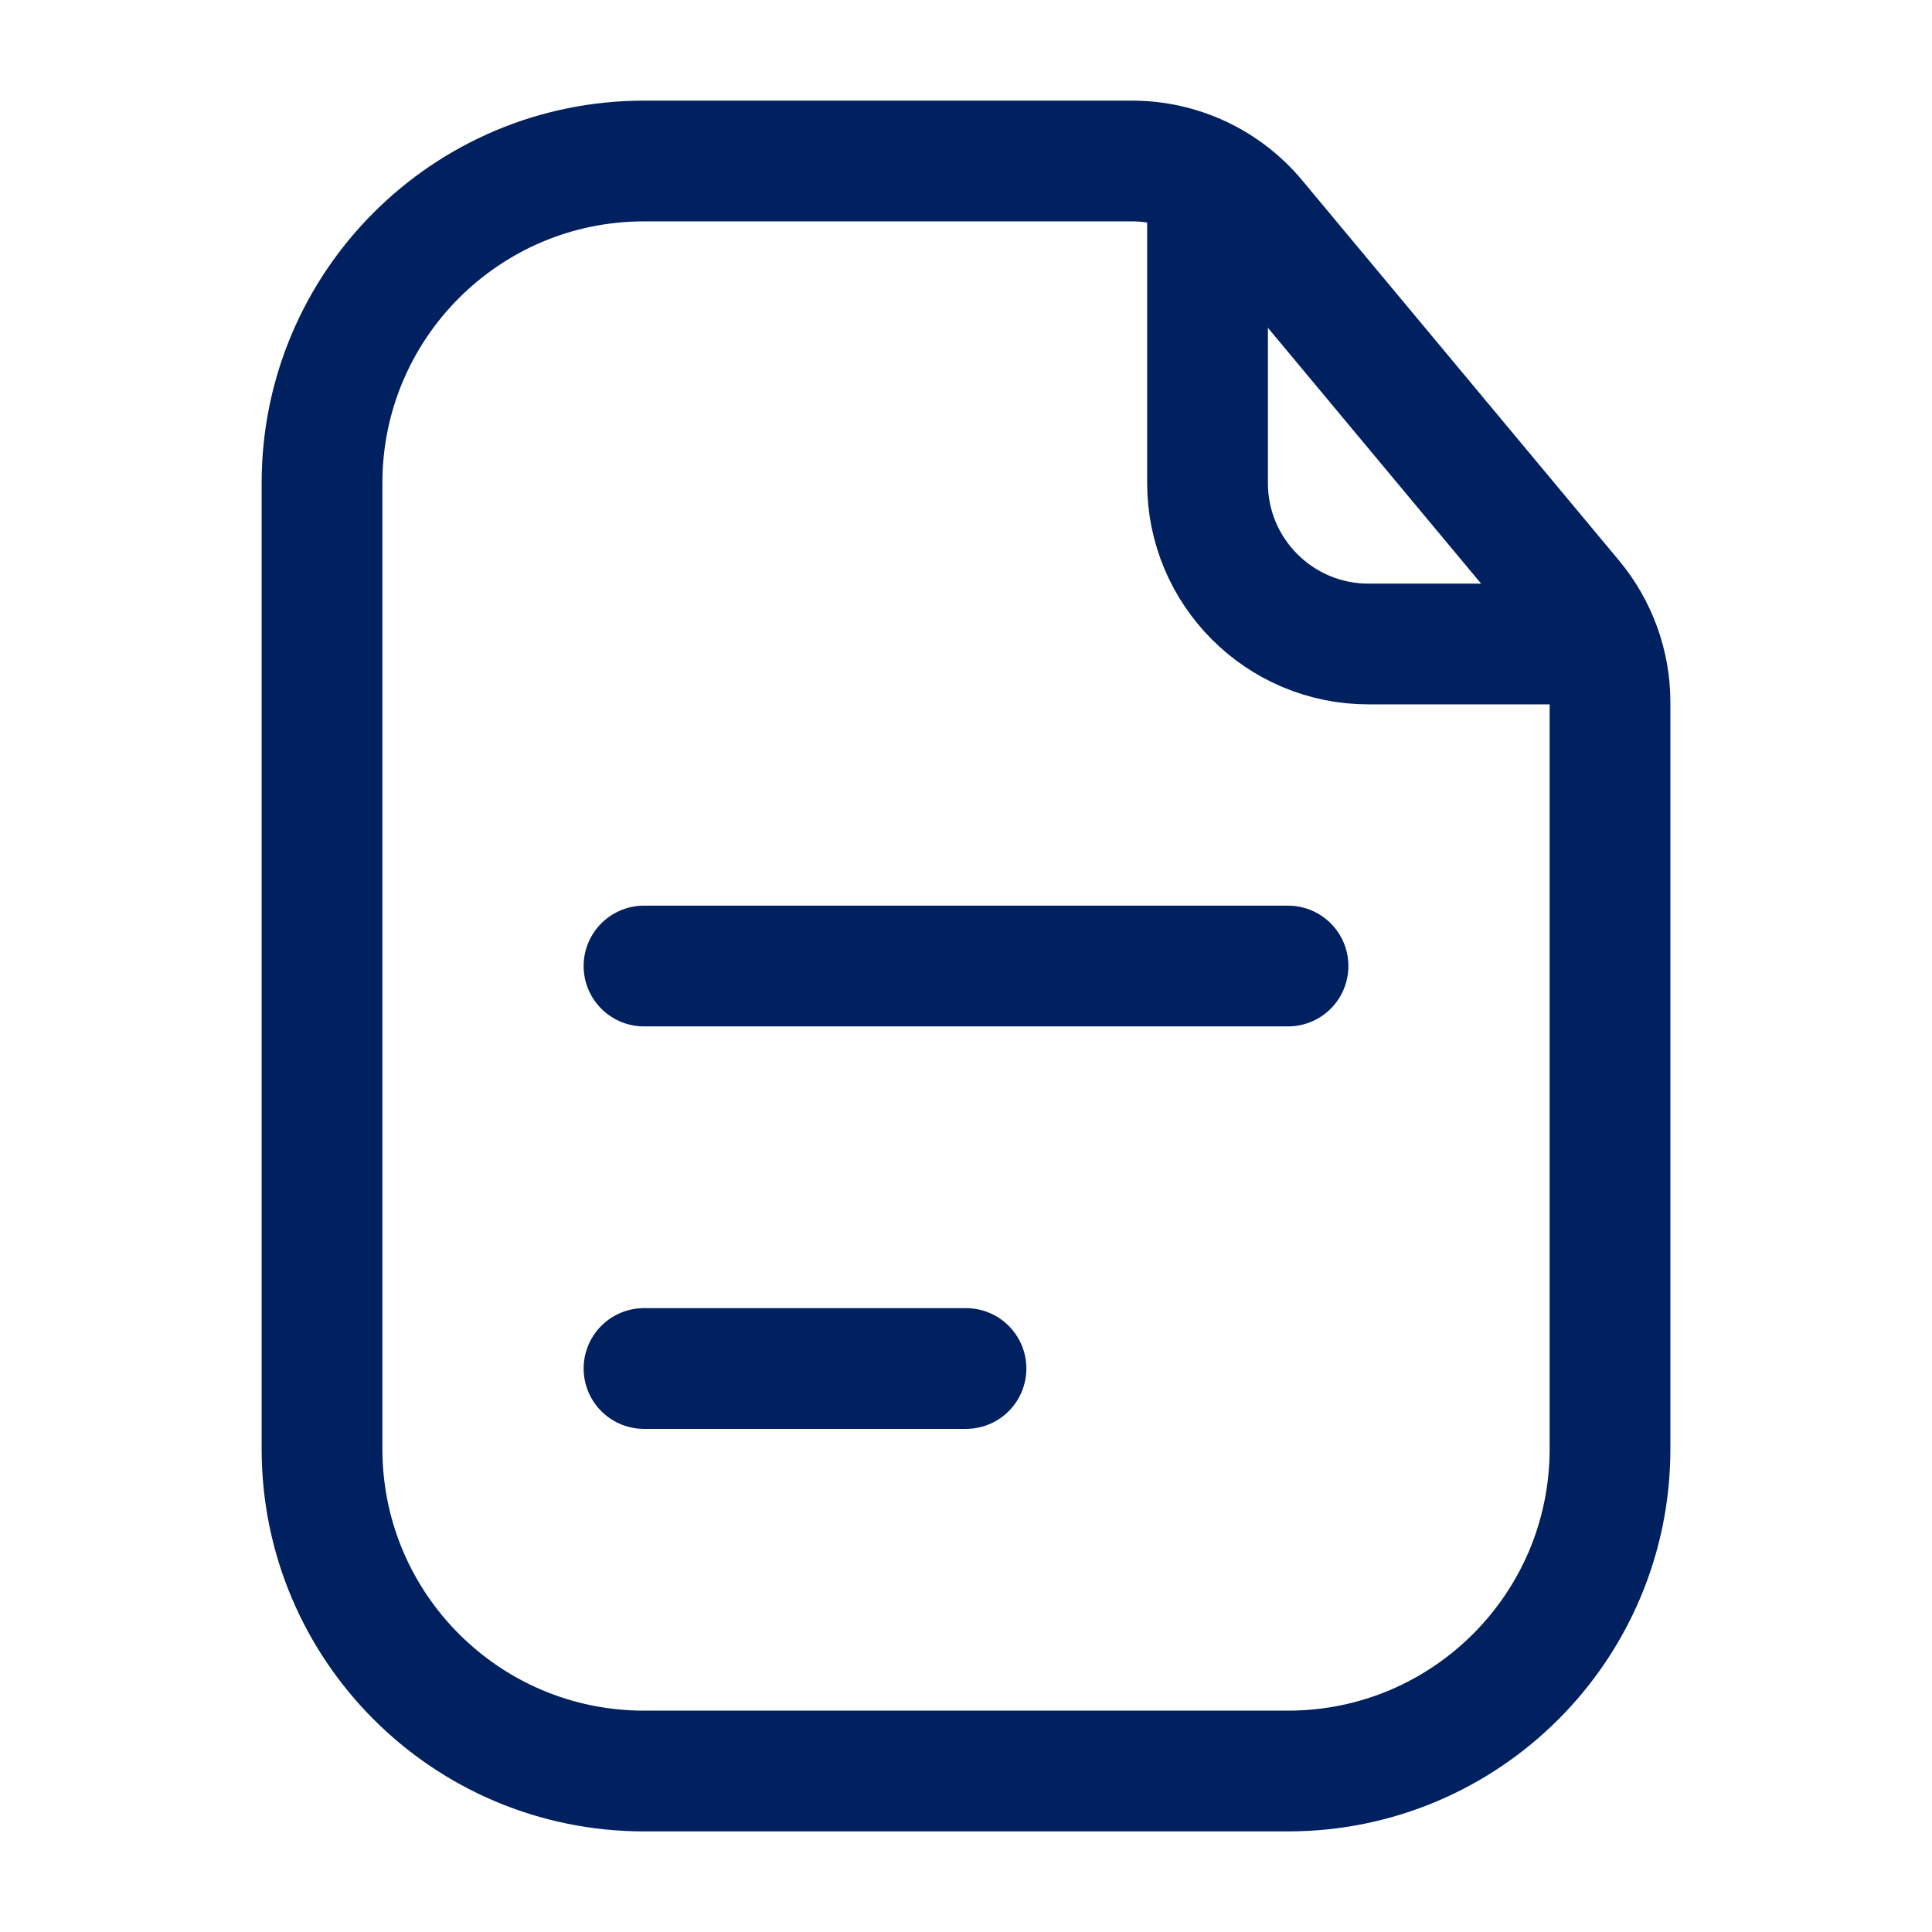
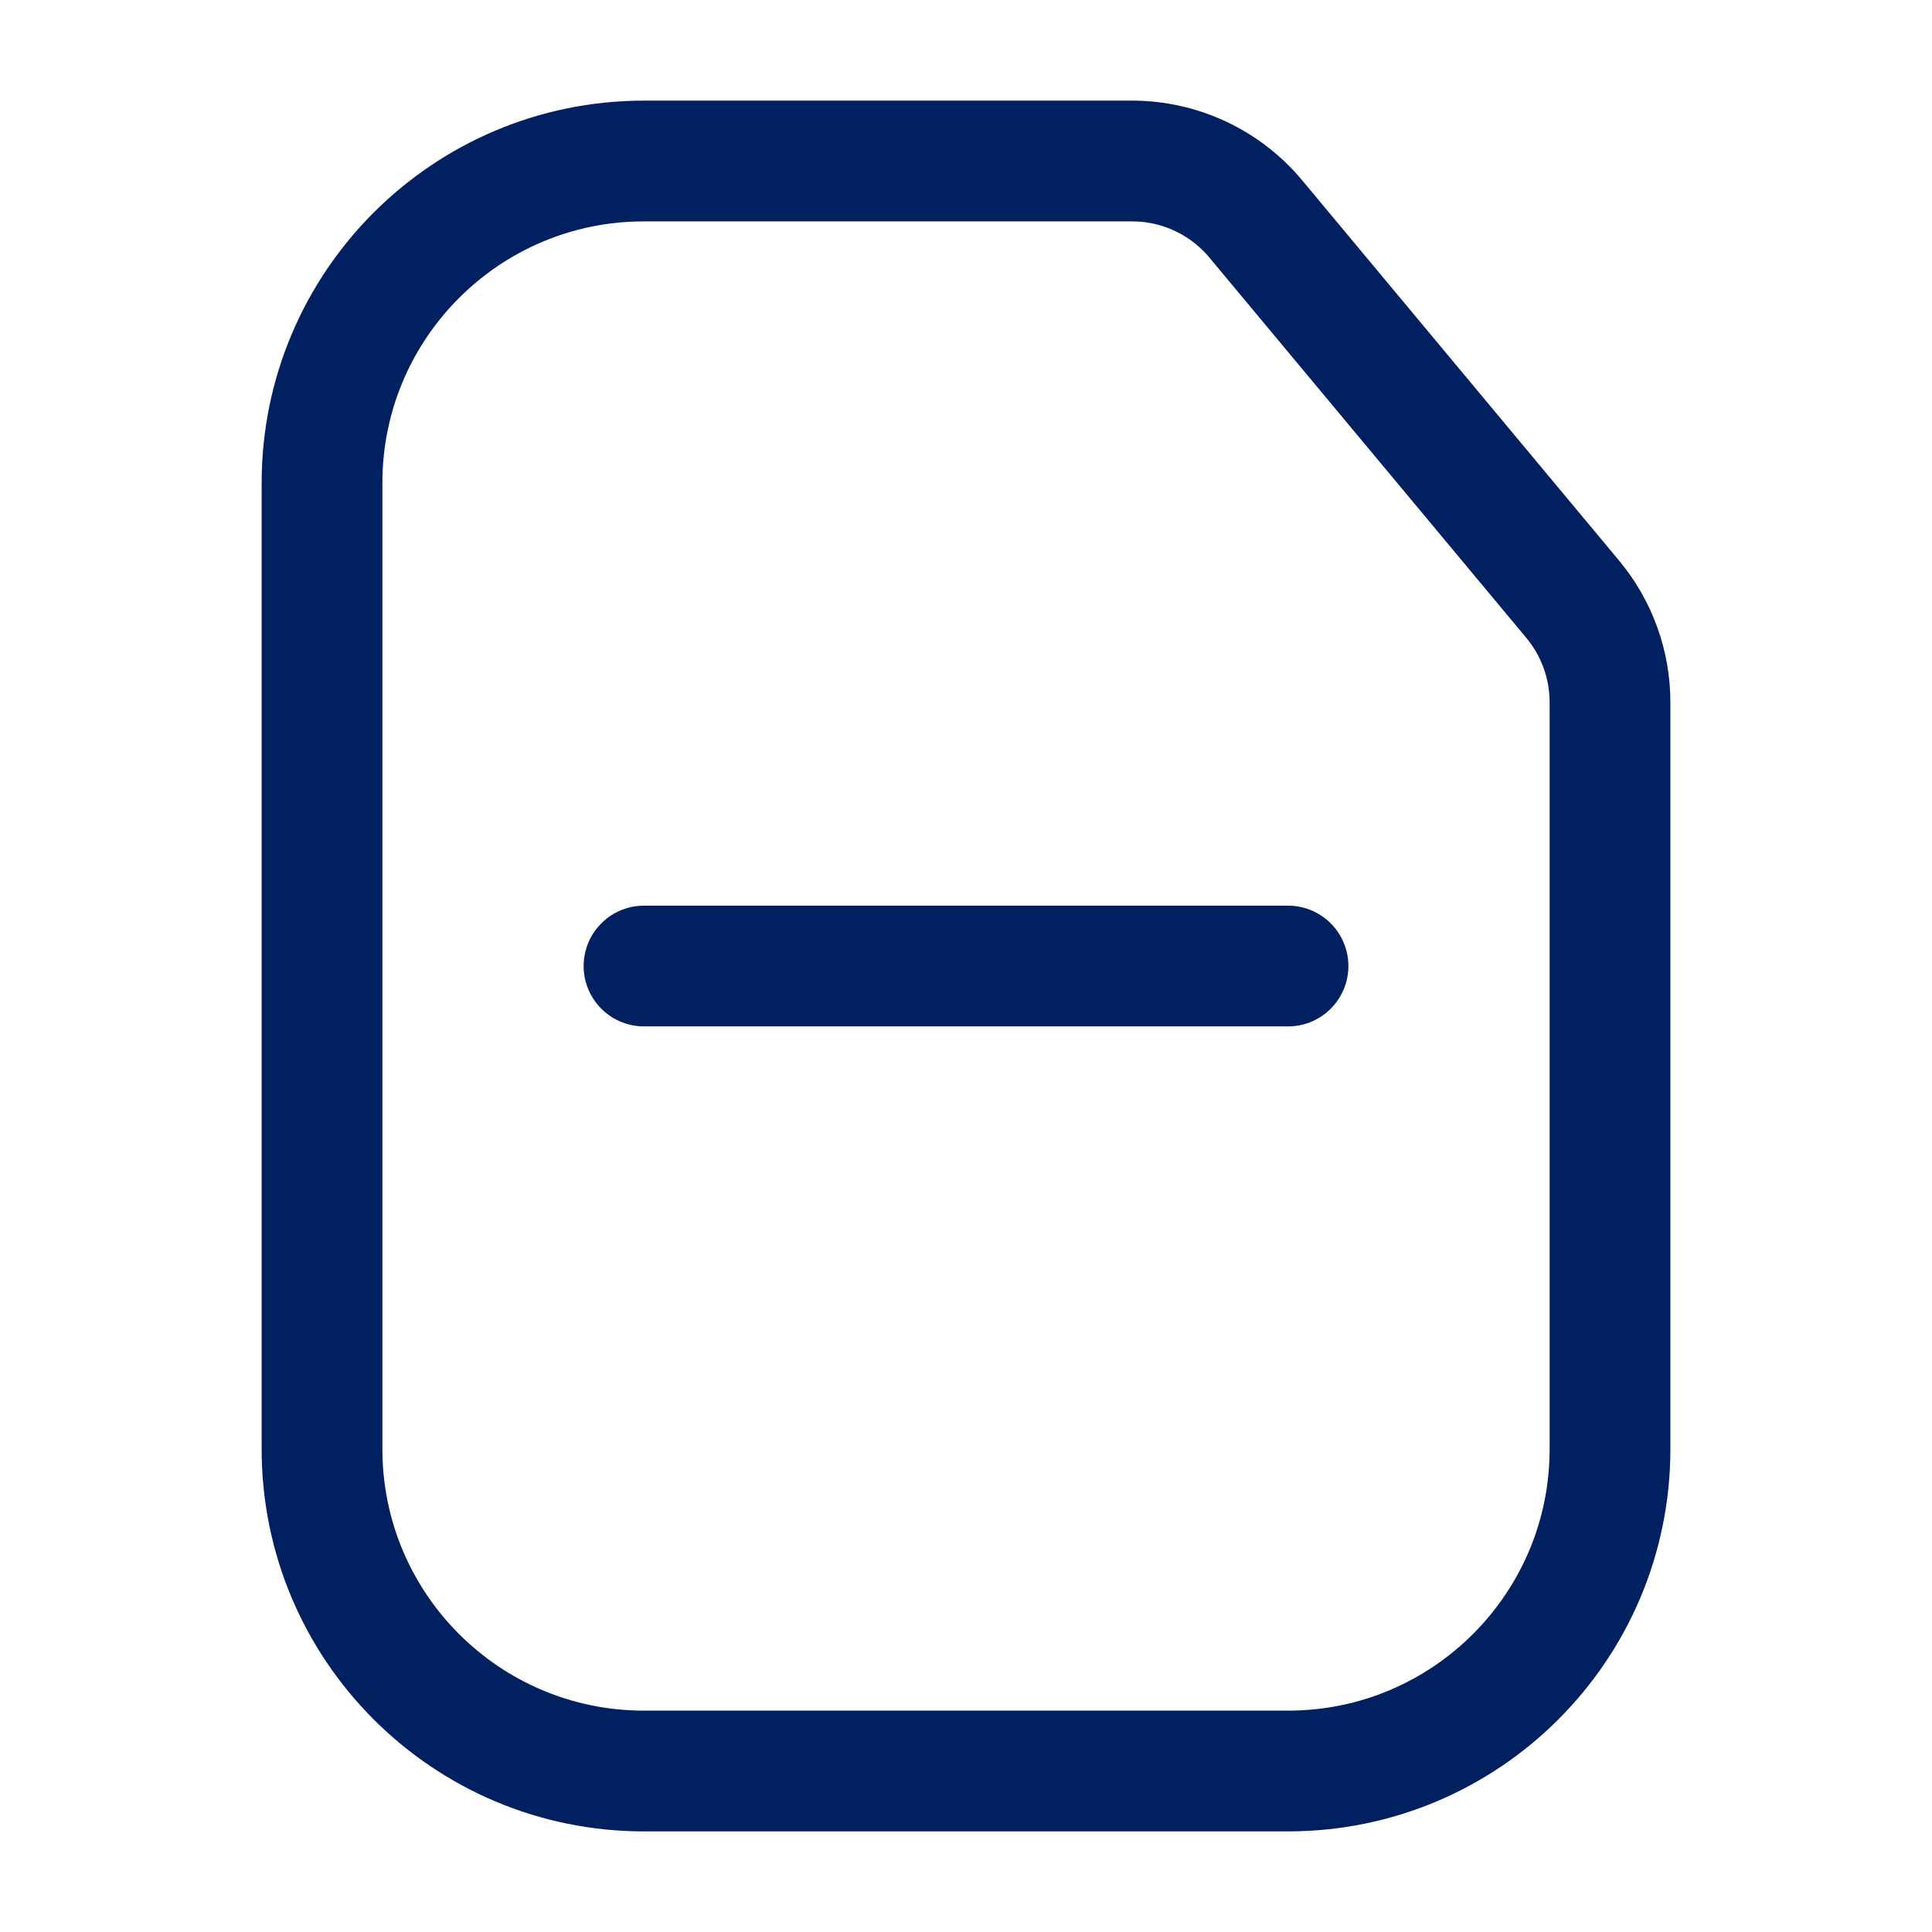
<svg xmlns="http://www.w3.org/2000/svg" width="80" height="80" viewBox="0 0 80 80" fill="none">
  <path d="M13.334 20C13.334 12.636 19.303 6.667 26.667 6.667H40H46.878C48.856 6.667 50.733 7.546 51.999 9.066L65.122 24.813C66.12 26.011 66.667 27.521 66.667 29.081V40V60C66.667 67.364 60.697 73.334 53.334 73.334H26.667C19.303 73.334 13.334 67.364 13.334 60V20Z" stroke="#002060" stroke-width="5" />
-   <path d="M50.001 8.334V20C50.001 23.682 52.985 26.667 56.667 26.667H65.001" stroke="#002060" stroke-width="5" stroke-linecap="round" />
  <path d="M26.667 40.001H53.334" stroke="#002060" stroke-width="5" stroke-linecap="round" />
-   <path d="M26.667 56.667H40" stroke="#002060" stroke-width="5" stroke-linecap="round" />
</svg>